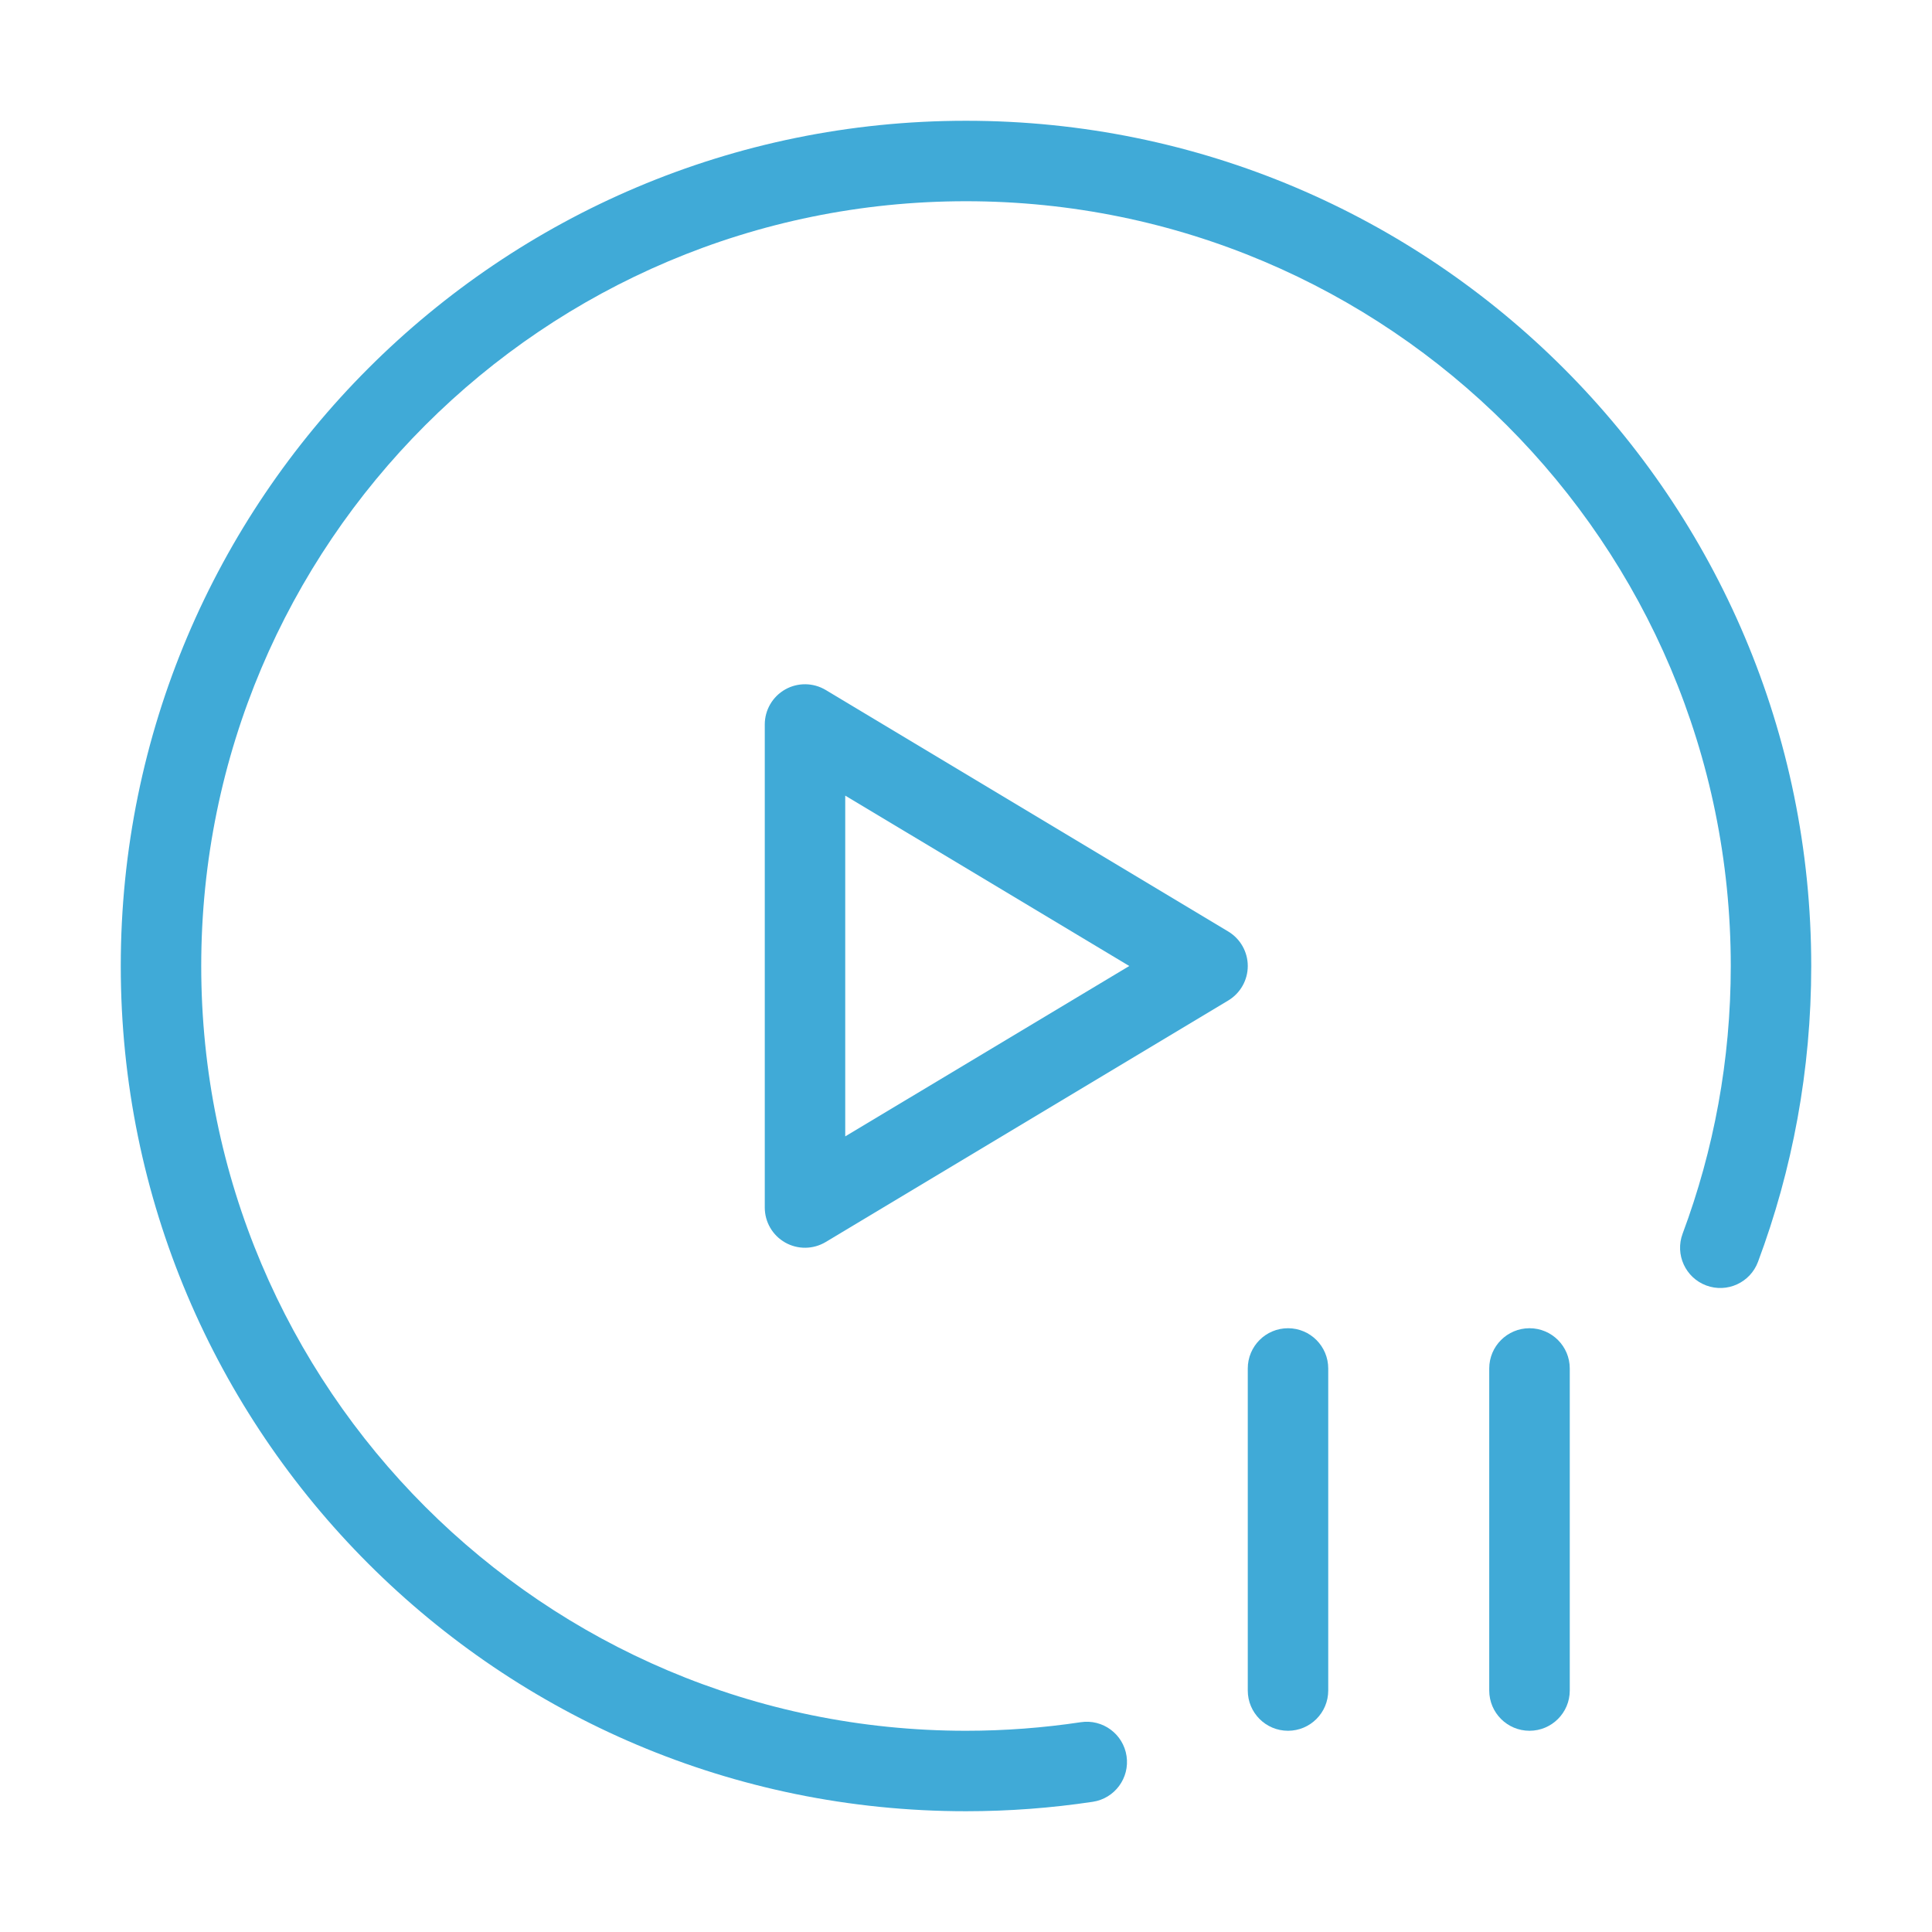
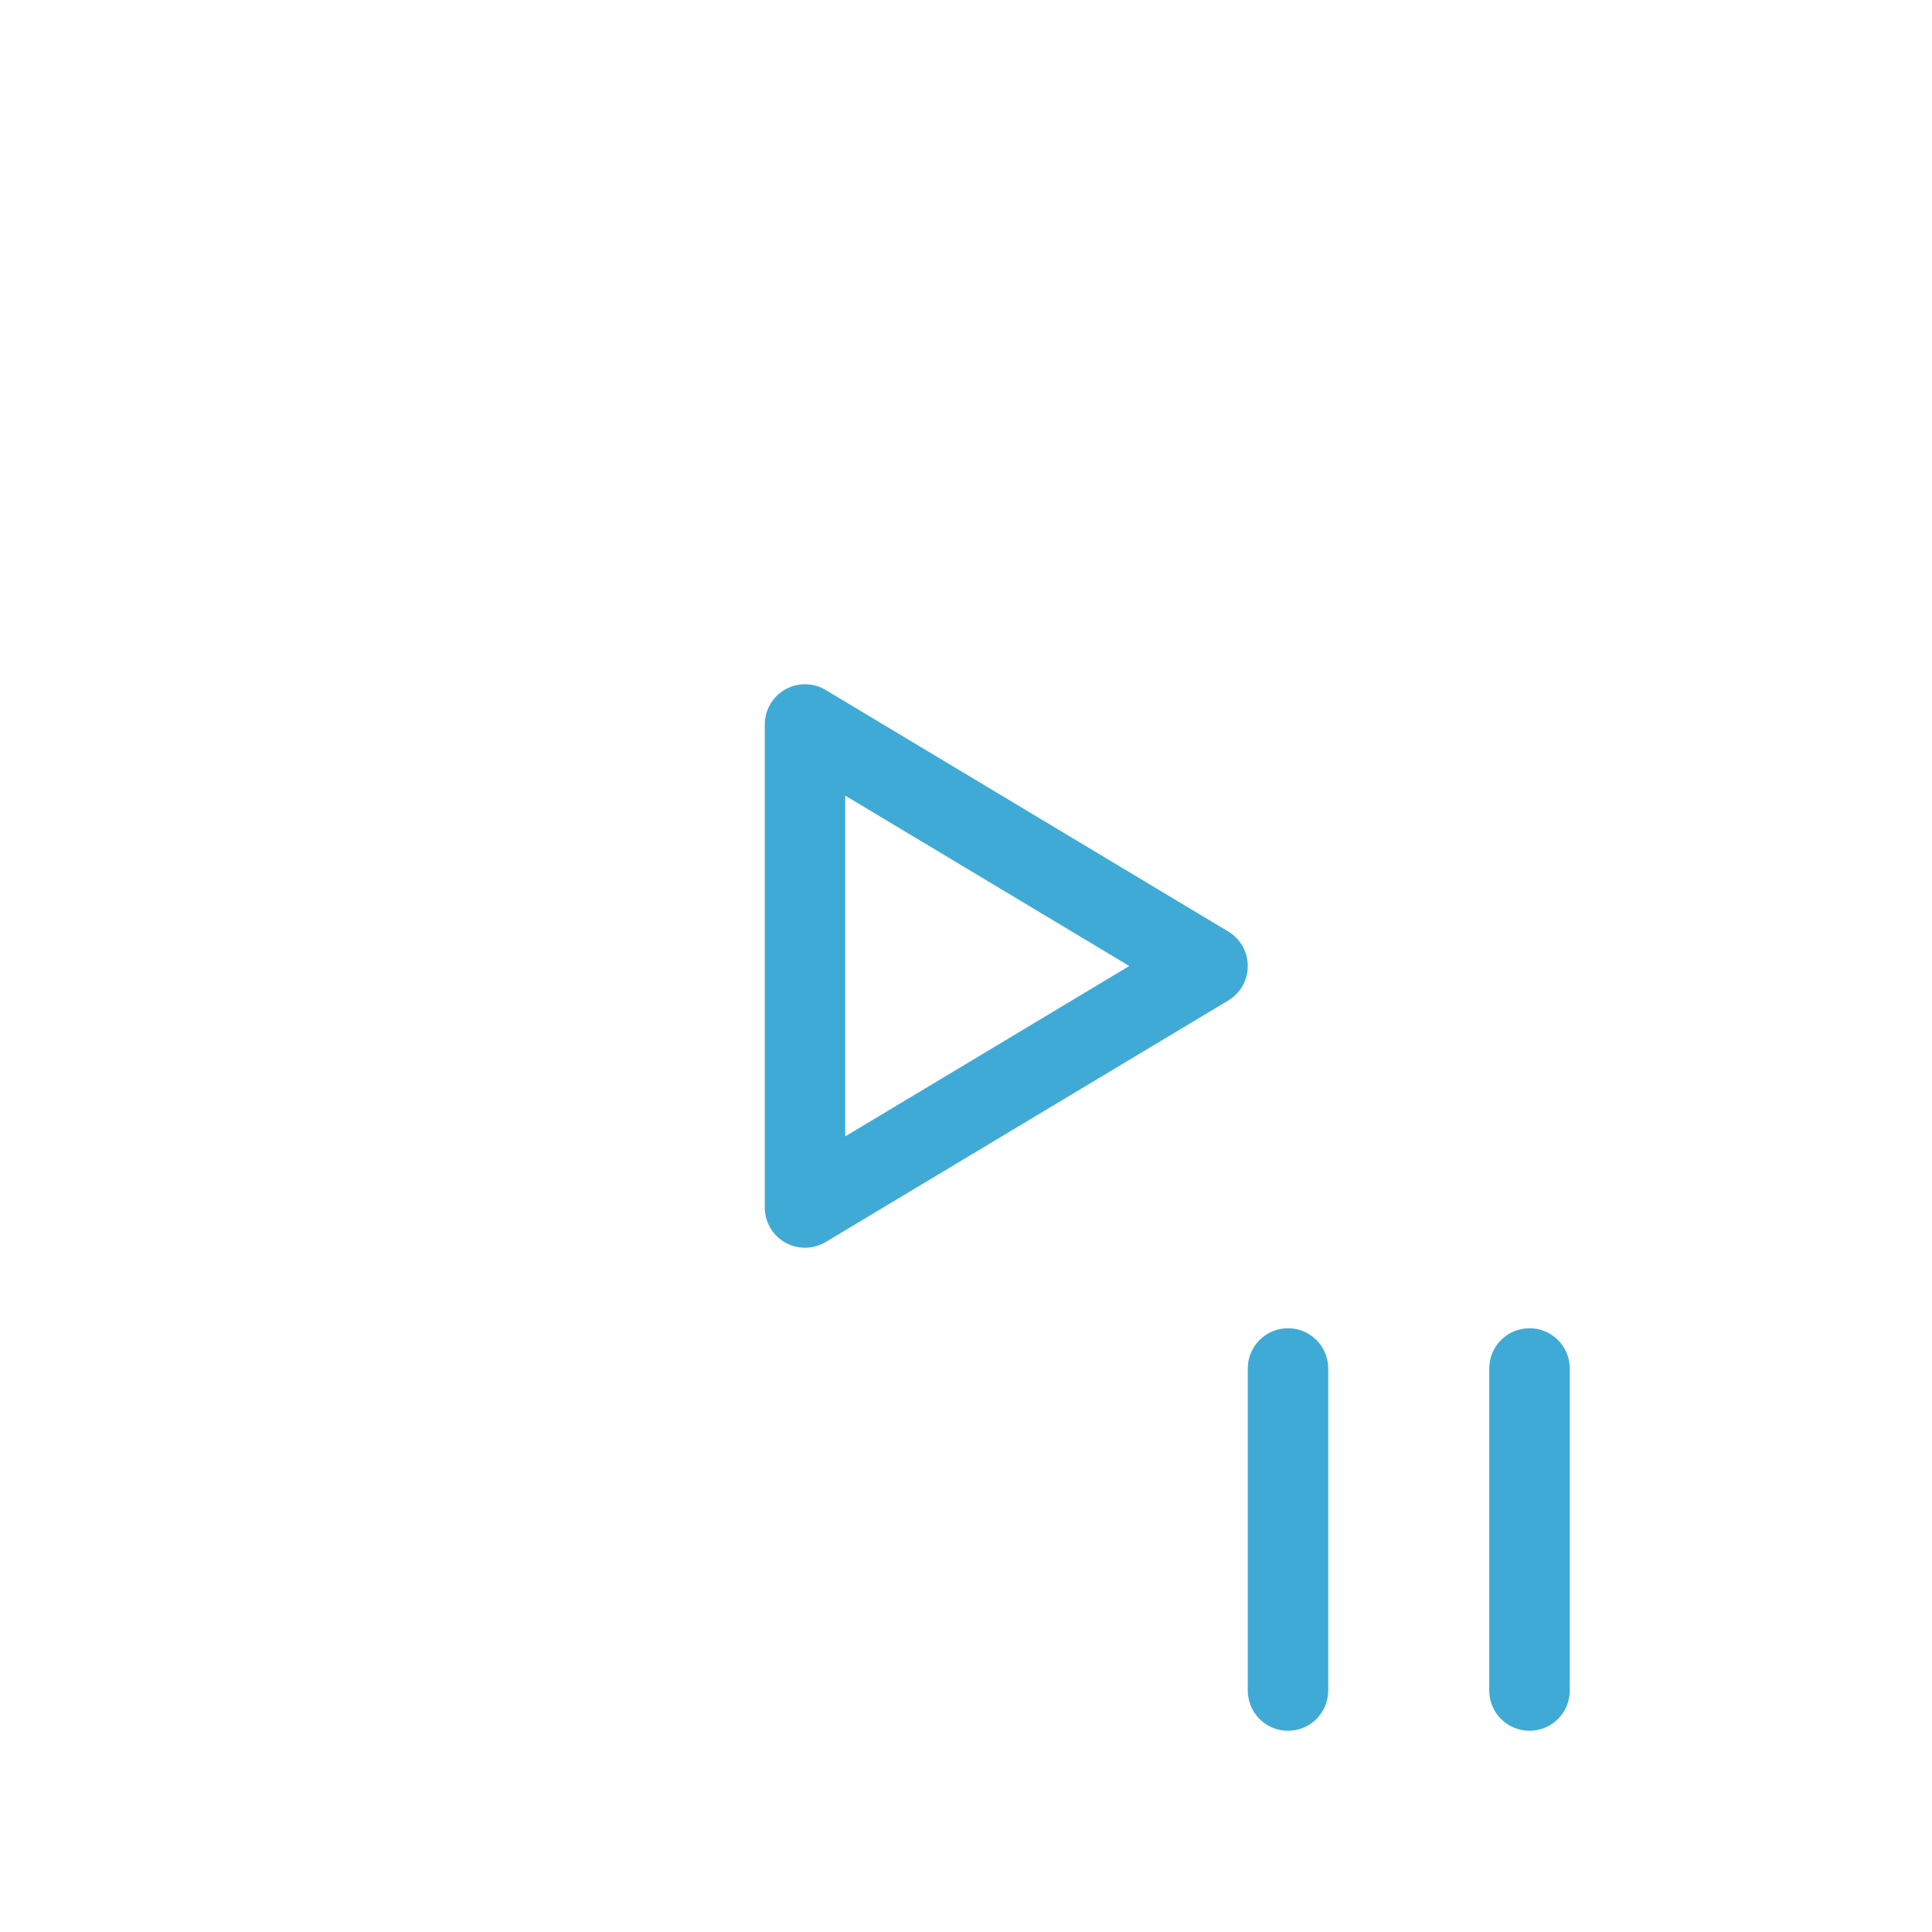
<svg xmlns="http://www.w3.org/2000/svg" width="51" height="51" viewBox="0 0 51 51" fill="none">
-   <path d="M5.312 25.5C5.312 14.351 14.351 5.312 25.5 5.312C36.649 5.312 45.688 14.351 45.688 25.5C45.688 27.988 45.238 30.368 44.417 32.566C44.212 33.115 44.49 33.727 45.04 33.933C45.59 34.138 46.202 33.859 46.407 33.309C47.316 30.877 47.812 28.245 47.812 25.5C47.812 13.177 37.823 3.188 25.5 3.188C13.177 3.188 3.188 13.177 3.188 25.5C3.188 37.823 13.177 47.812 25.5 47.812C26.636 47.812 27.754 47.727 28.846 47.563C29.426 47.476 29.825 46.935 29.738 46.355C29.651 45.774 29.11 45.374 28.529 45.462C27.542 45.61 26.53 45.688 25.5 45.688C14.351 45.688 5.312 36.649 5.312 25.5Z" fill="#40AAD7" />
  <path d="M35.062 36.125C35.062 35.538 34.587 35.062 34 35.062C33.413 35.062 32.938 35.538 32.938 36.125V44.625C32.938 45.212 33.413 45.688 34 45.688C34.587 45.688 35.062 45.212 35.062 44.625V36.125Z" fill="#40AAD7" />
  <path d="M40.375 35.062C40.962 35.062 41.438 35.538 41.438 36.125V44.625C41.438 45.212 40.962 45.688 40.375 45.688C39.788 45.688 39.312 45.212 39.312 44.625V36.125C39.312 35.538 39.788 35.062 40.375 35.062Z" fill="#40AAD7" />
-   <path fill-rule="evenodd" clip-rule="evenodd" d="M21.797 18.214C21.468 18.017 21.06 18.012 20.727 18.2C20.393 18.389 20.188 18.742 20.188 19.125V31.875C20.188 32.258 20.393 32.611 20.727 32.8C21.06 32.988 21.468 32.983 21.797 32.786L32.422 26.411C32.742 26.219 32.938 25.873 32.938 25.5C32.938 25.127 32.742 24.781 32.422 24.589L21.797 18.214ZM29.81 25.5L22.312 29.998V21.002L29.81 25.5Z" fill="#40AAD7" />
+   <path fill-rule="evenodd" clip-rule="evenodd" d="M21.797 18.214C21.468 18.017 21.06 18.012 20.727 18.2C20.393 18.389 20.188 18.742 20.188 19.125V31.875C20.188 32.258 20.393 32.611 20.727 32.8C21.06 32.988 21.468 32.983 21.797 32.786L32.422 26.411C32.742 26.219 32.938 25.873 32.938 25.5C32.938 25.127 32.742 24.781 32.422 24.589L21.797 18.214M29.81 25.5L22.312 29.998V21.002L29.81 25.5Z" fill="#40AAD7" />
</svg>